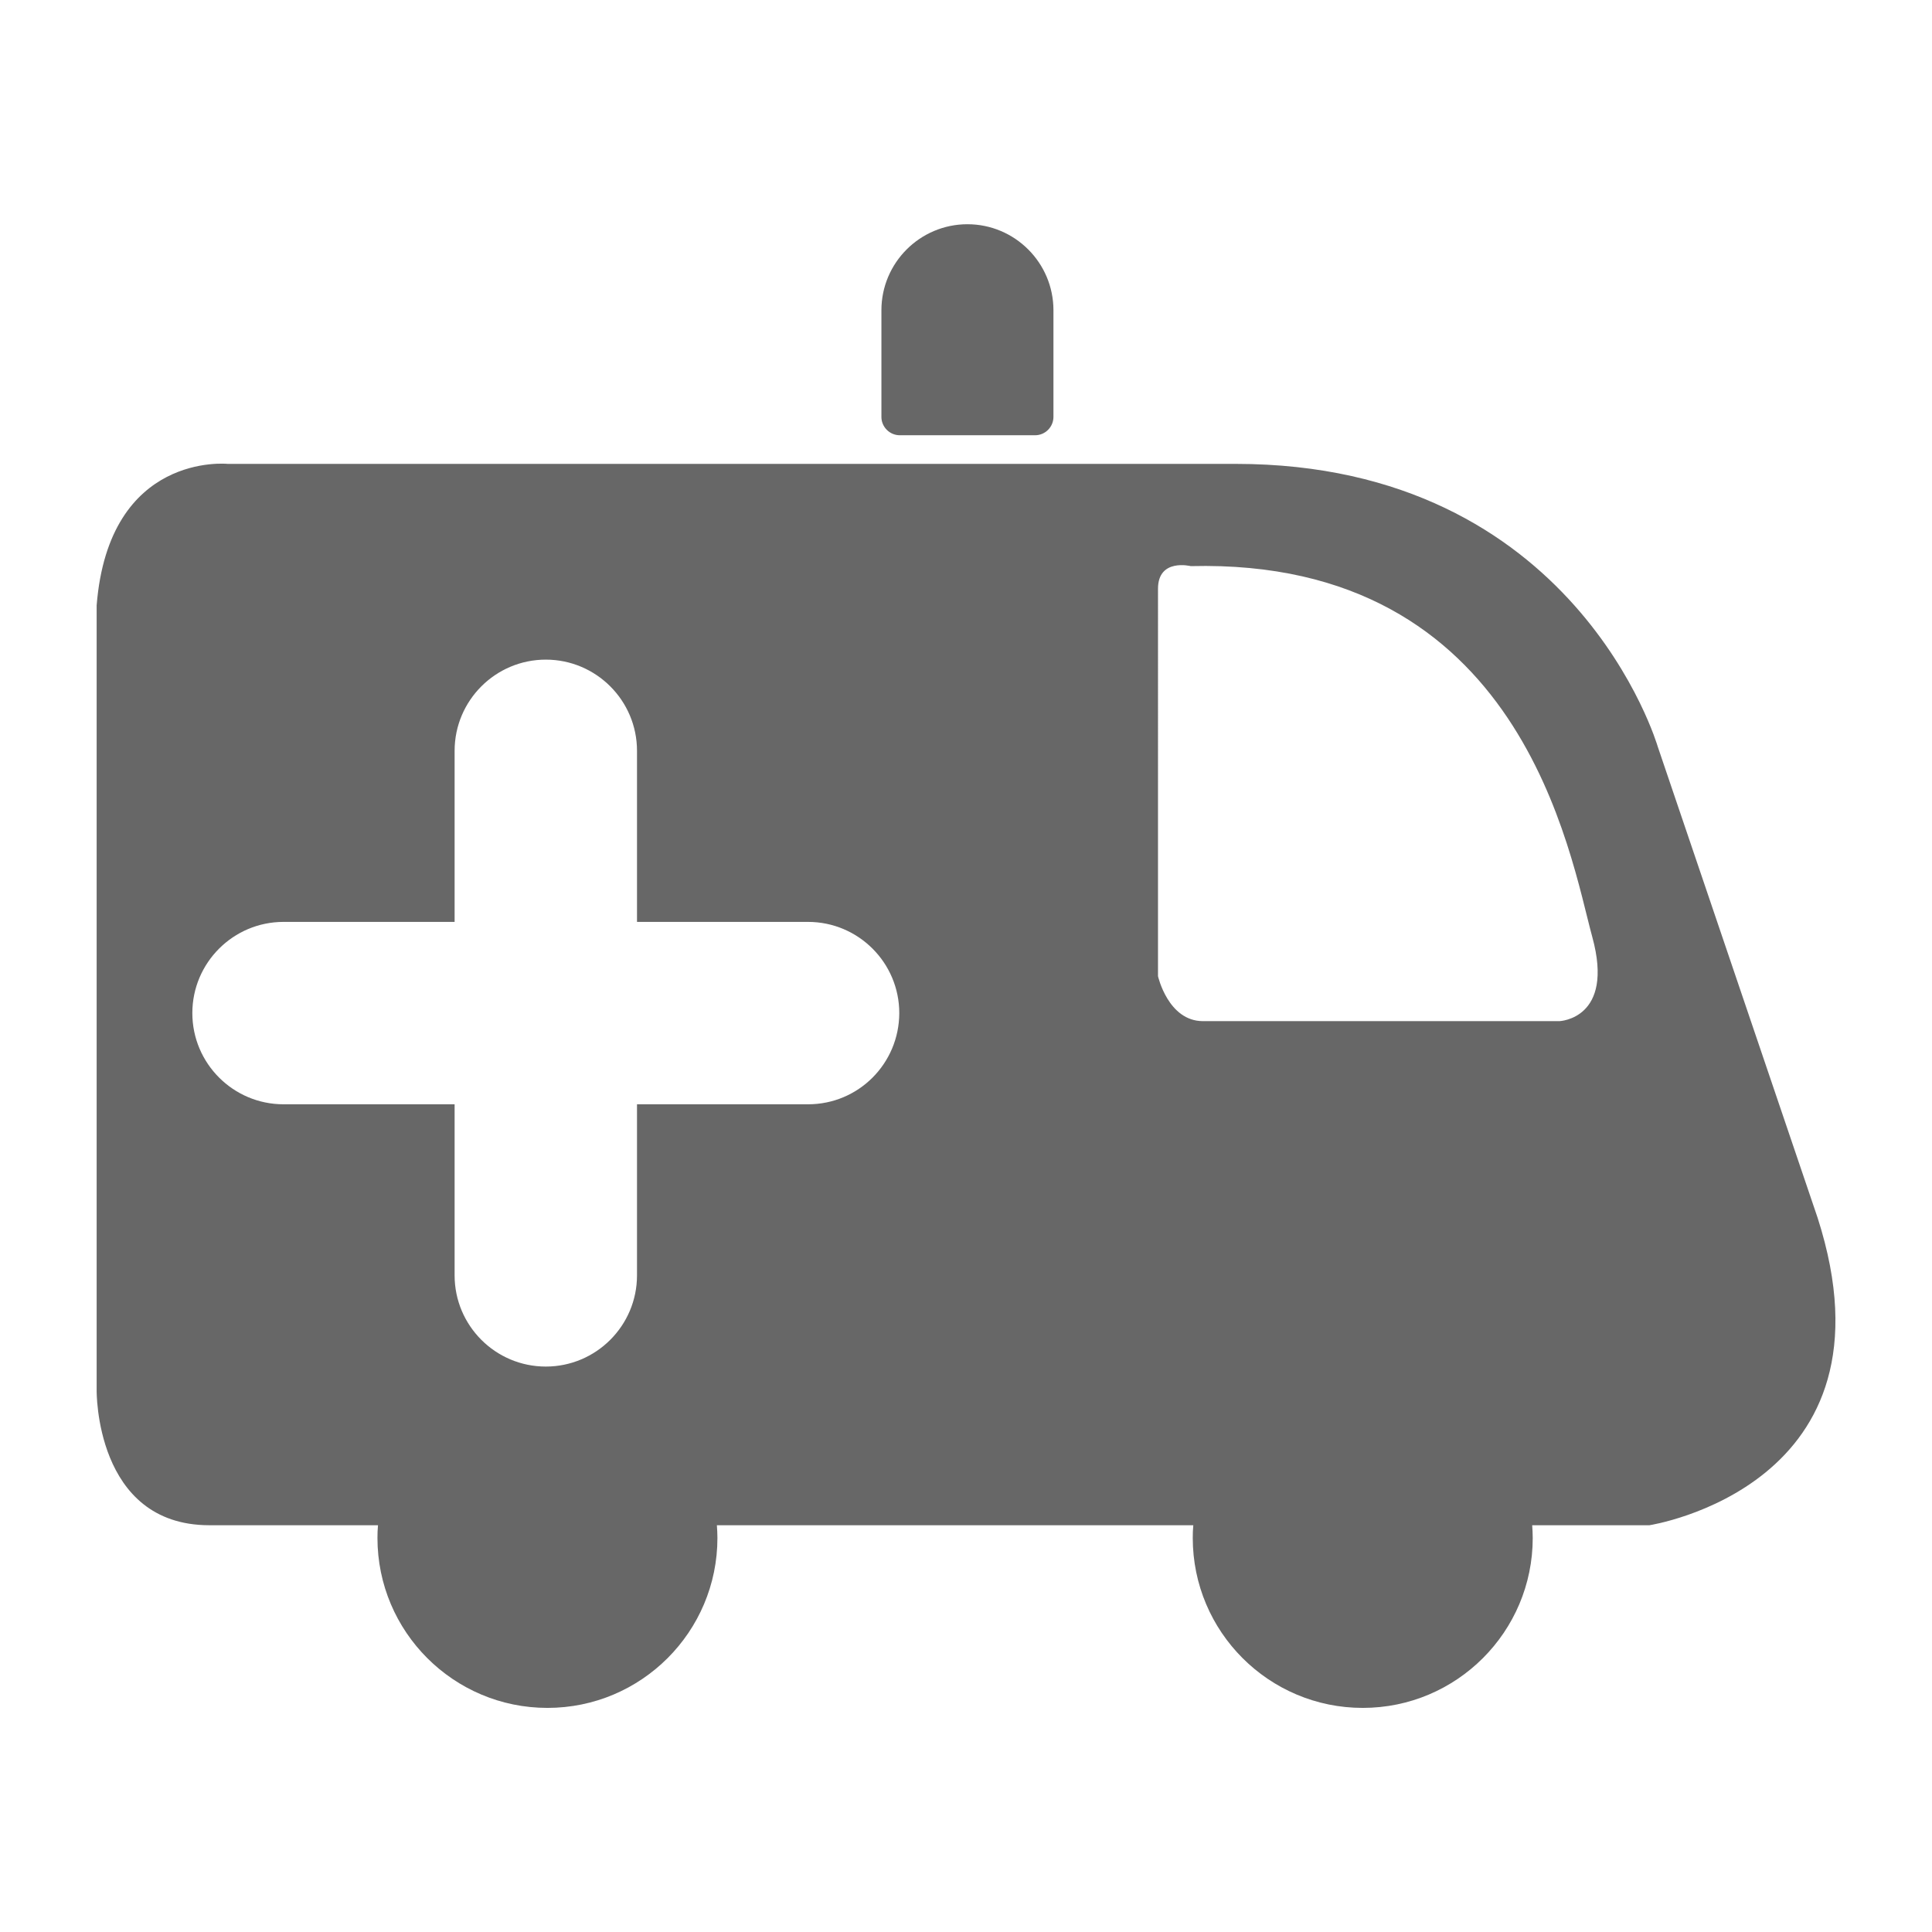
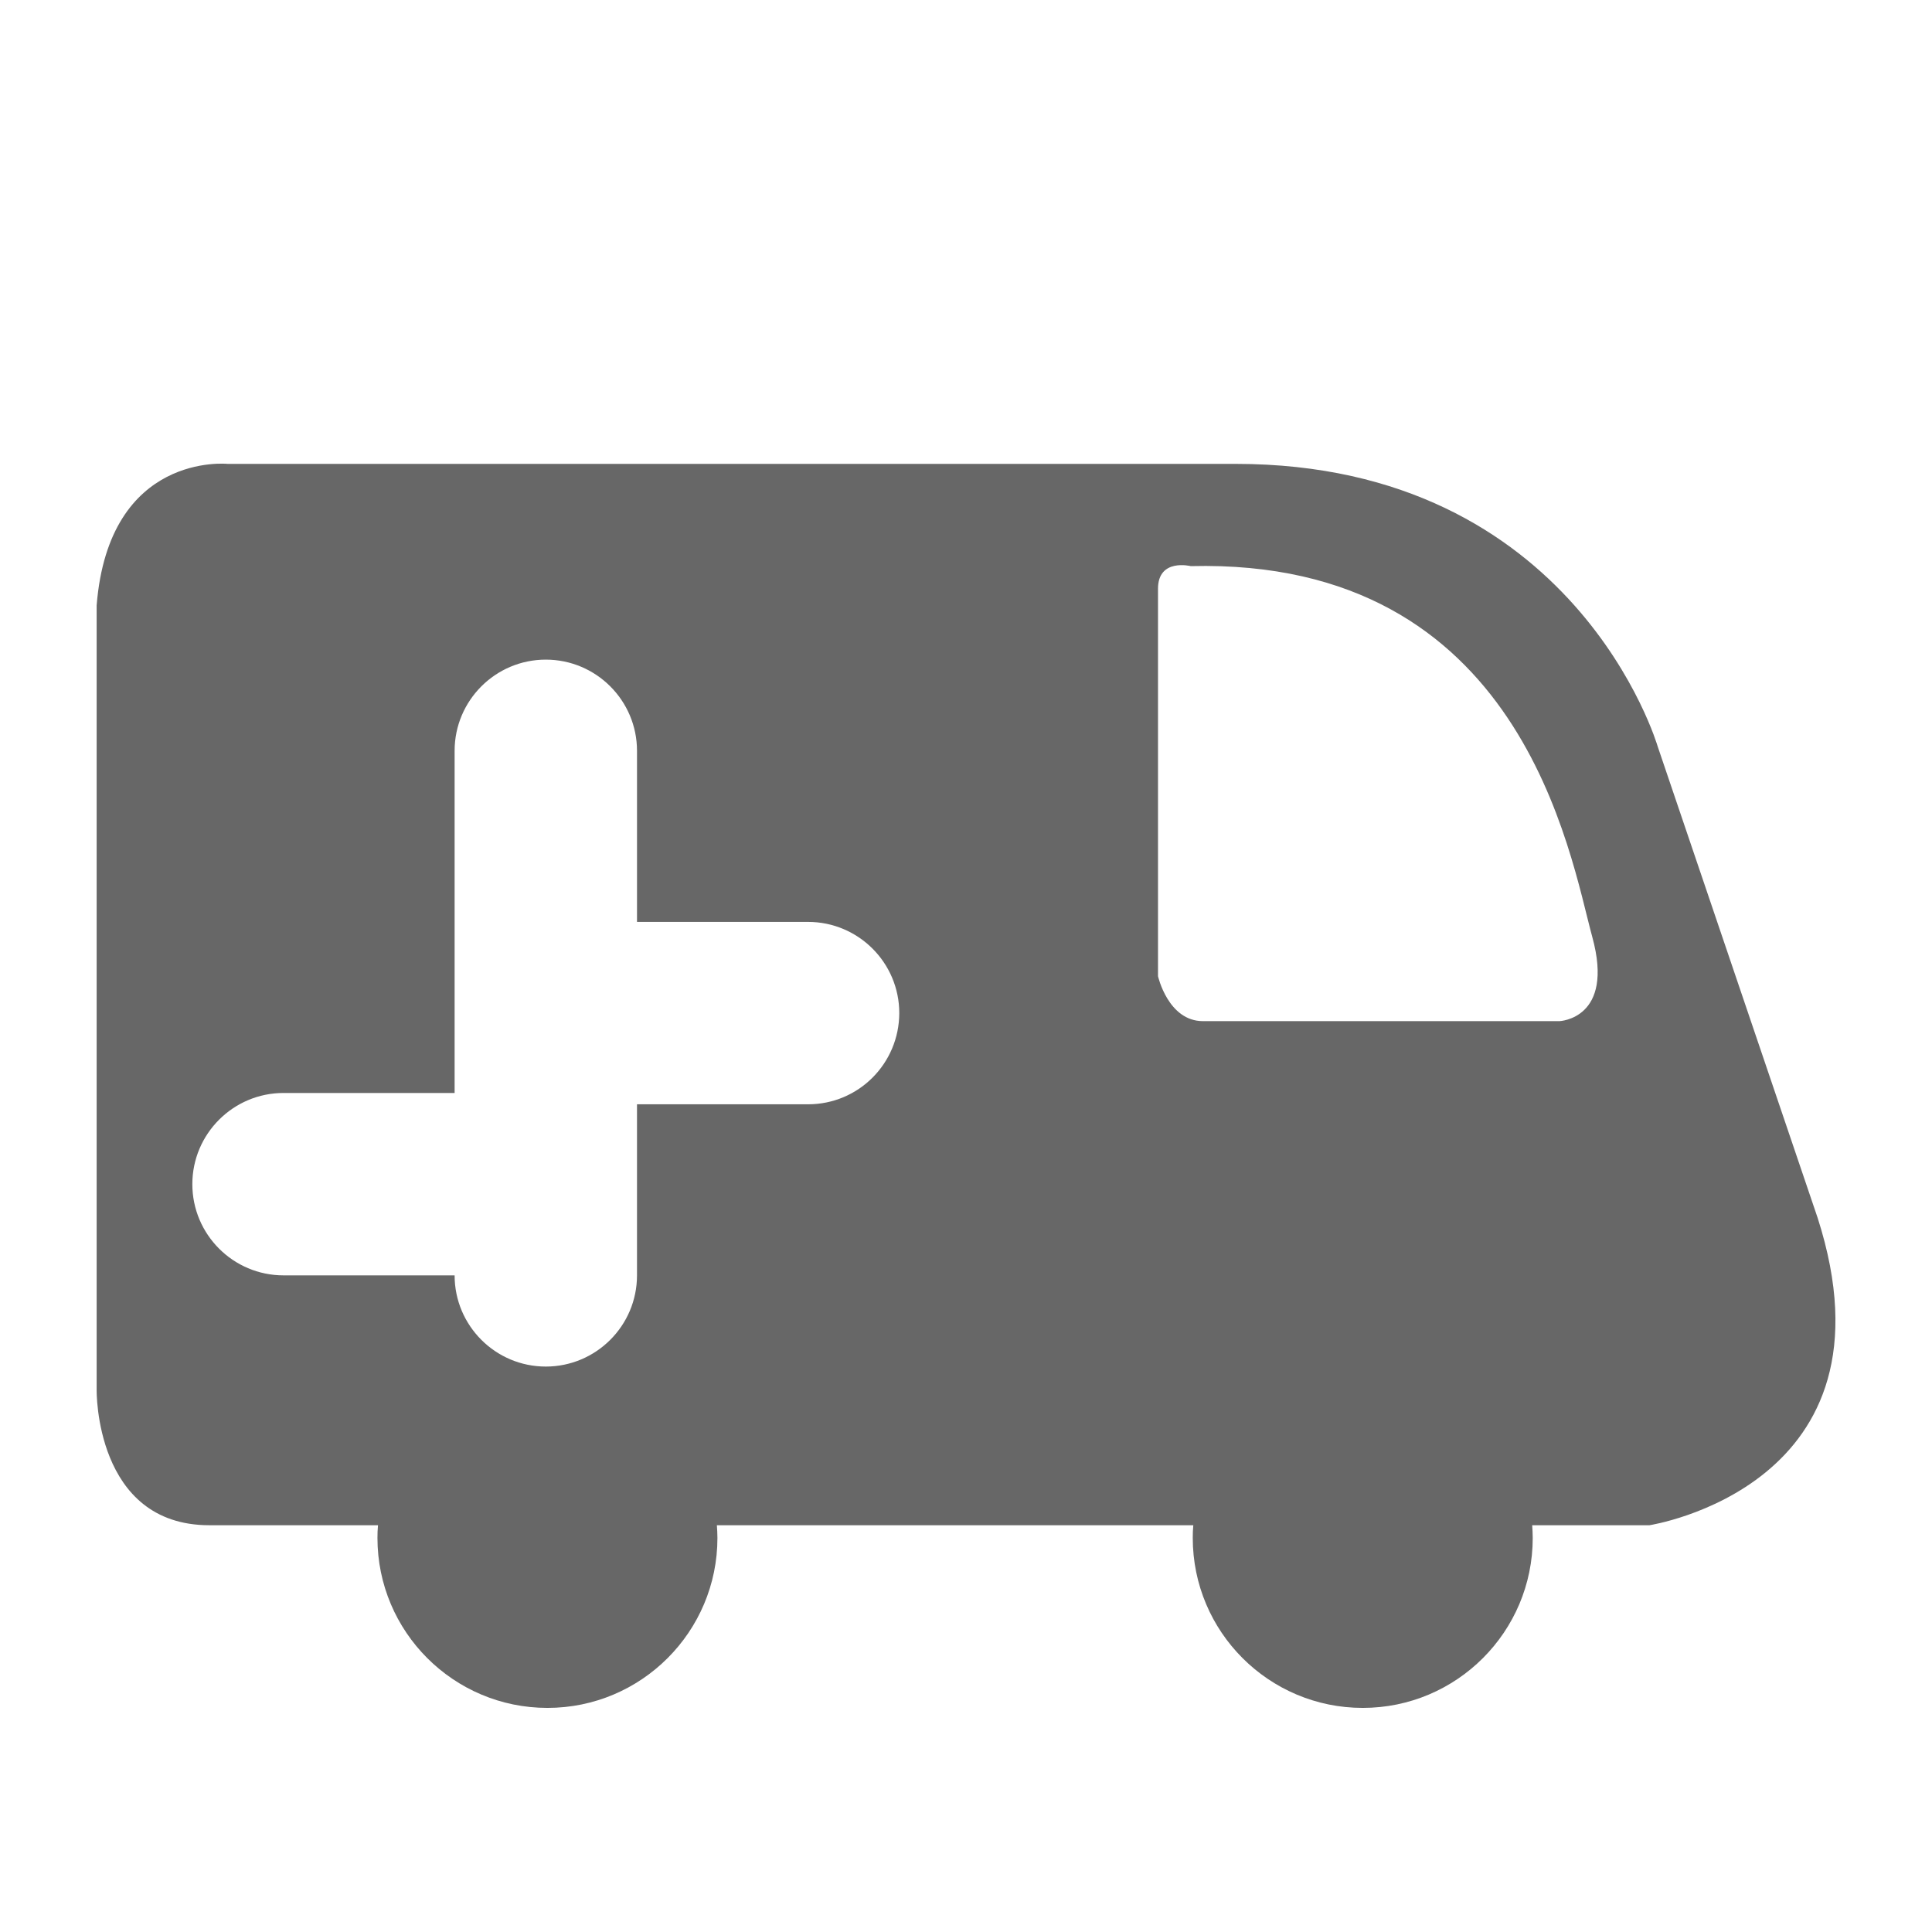
<svg xmlns="http://www.w3.org/2000/svg" version="1.1" id="Livello_1" x="0px" y="0px" viewBox="0 0 1417.3 1417.3" style="enable-background:new 0 0 1417.3 1417.3;" xml:space="preserve">
  <style type="text/css">
	.st0{fill:#676767;}
</style>
  <g>
-     <path class="st0" d="M1333.4,893.4l-117.3-345.7c0,0-60.1-207.4-309.6-207.4s-739.5,0-739.5,0s-87.1-9-96.1,103.8v575.6   c0,0-1.5,99.2,82.7,99.2c15.4,0,60.4,0,123.7,0c-0.3,3.1-0.4,6.1-0.4,9.3c0,68.9,55.9,124.7,124.7,124.7   c68.9,0,124.7-55.9,124.7-124.7c0-3.2-0.2-6.2-0.4-9.3c114,0,238.4,0,349.5,0c-0.3,3.1-0.4,6.1-0.4,9.3   c0,68.9,55.9,124.7,124.7,124.7c68.9,0,124.7-55.9,124.7-124.7c0-3.2-0.2-6.2-0.4-9.3c53.5,0,86,0,86,0S1396.6,1090.3,1333.4,893.4   z M592.8,810.1H467.3v125.5c0,36.9-30,66.9-66.9,66.9s-66.9-30-66.9-66.9V810.1H208c-36.9,0-66.9-30-66.9-66.9s30-66.9,66.9-66.9   h125.5V550.8c0-36.9,30-66.9,66.9-66.9s66.9,30,66.9,66.9v125.5h125.5c36.9,0,66.9,30,66.9,66.9   C659.6,780.2,629.8,810.1,592.8,810.1z M1144,749.1c0,0-236,0-261.5,0c-25.6,0-33-33-33-33V431.9c0-22.6,24-16.6,24-16.6   c243.4-6,278.1,211.9,294.6,272.1C1184.6,747.6,1144,749.1,1144,749.1z" />
-     <path class="st0" d="M660.1,319.3h99.2c7.5,0,13.5-6.1,13.5-13.5v-43.2v-21.5v-13.5c0-34.8-28.3-63.1-63.1-63.1   c-34.8,0-63.1,28.3-63.1,63.1v13.5v21.5v43.1C646.5,313.1,652.6,319.3,660.1,319.3z" />
+     <path class="st0" d="M1333.4,893.4l-117.3-345.7c0,0-60.1-207.4-309.6-207.4s-739.5,0-739.5,0s-87.1-9-96.1,103.8v575.6   c0,0-1.5,99.2,82.7,99.2c15.4,0,60.4,0,123.7,0c-0.3,3.1-0.4,6.1-0.4,9.3c0,68.9,55.9,124.7,124.7,124.7   c68.9,0,124.7-55.9,124.7-124.7c0-3.2-0.2-6.2-0.4-9.3c114,0,238.4,0,349.5,0c-0.3,3.1-0.4,6.1-0.4,9.3   c0,68.9,55.9,124.7,124.7,124.7c68.9,0,124.7-55.9,124.7-124.7c0-3.2-0.2-6.2-0.4-9.3c53.5,0,86,0,86,0S1396.6,1090.3,1333.4,893.4   z M592.8,810.1H467.3v125.5c0,36.9-30,66.9-66.9,66.9s-66.9-30-66.9-66.9H208c-36.9,0-66.9-30-66.9-66.9s30-66.9,66.9-66.9   h125.5V550.8c0-36.9,30-66.9,66.9-66.9s66.9,30,66.9,66.9v125.5h125.5c36.9,0,66.9,30,66.9,66.9   C659.6,780.2,629.8,810.1,592.8,810.1z M1144,749.1c0,0-236,0-261.5,0c-25.6,0-33-33-33-33V431.9c0-22.6,24-16.6,24-16.6   c243.4-6,278.1,211.9,294.6,272.1C1184.6,747.6,1144,749.1,1144,749.1z" />
  </g>
</svg>